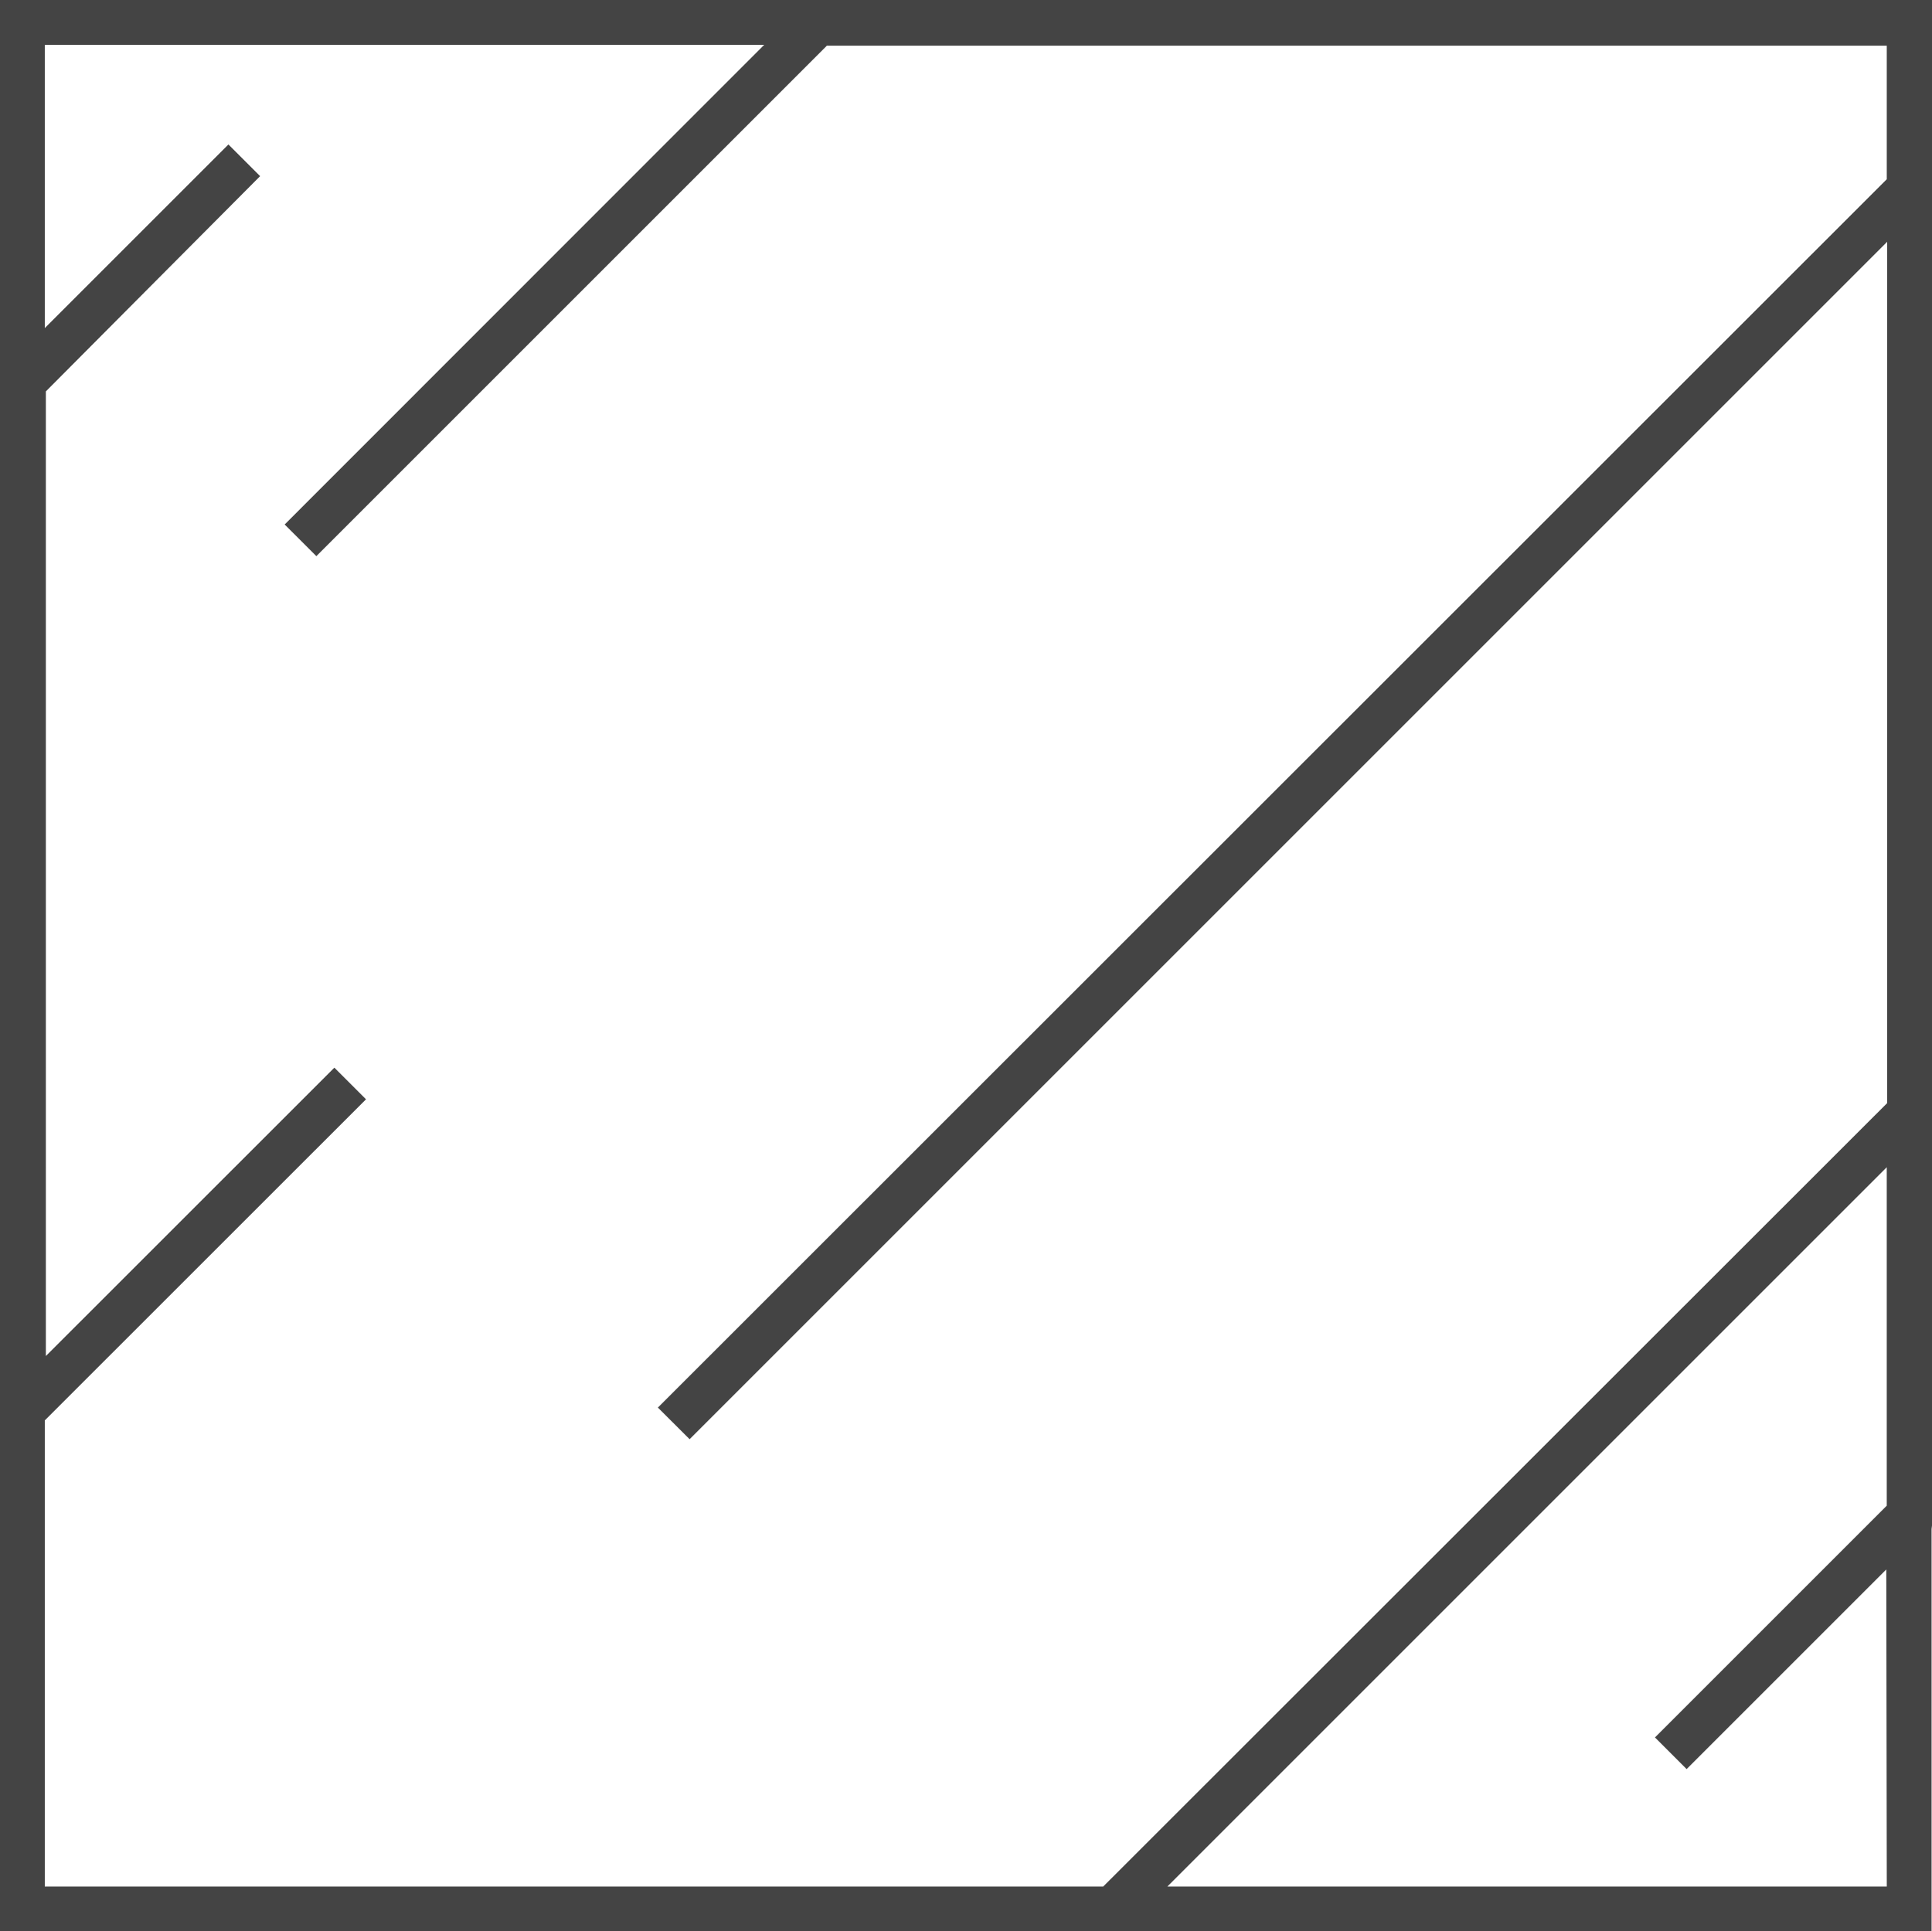
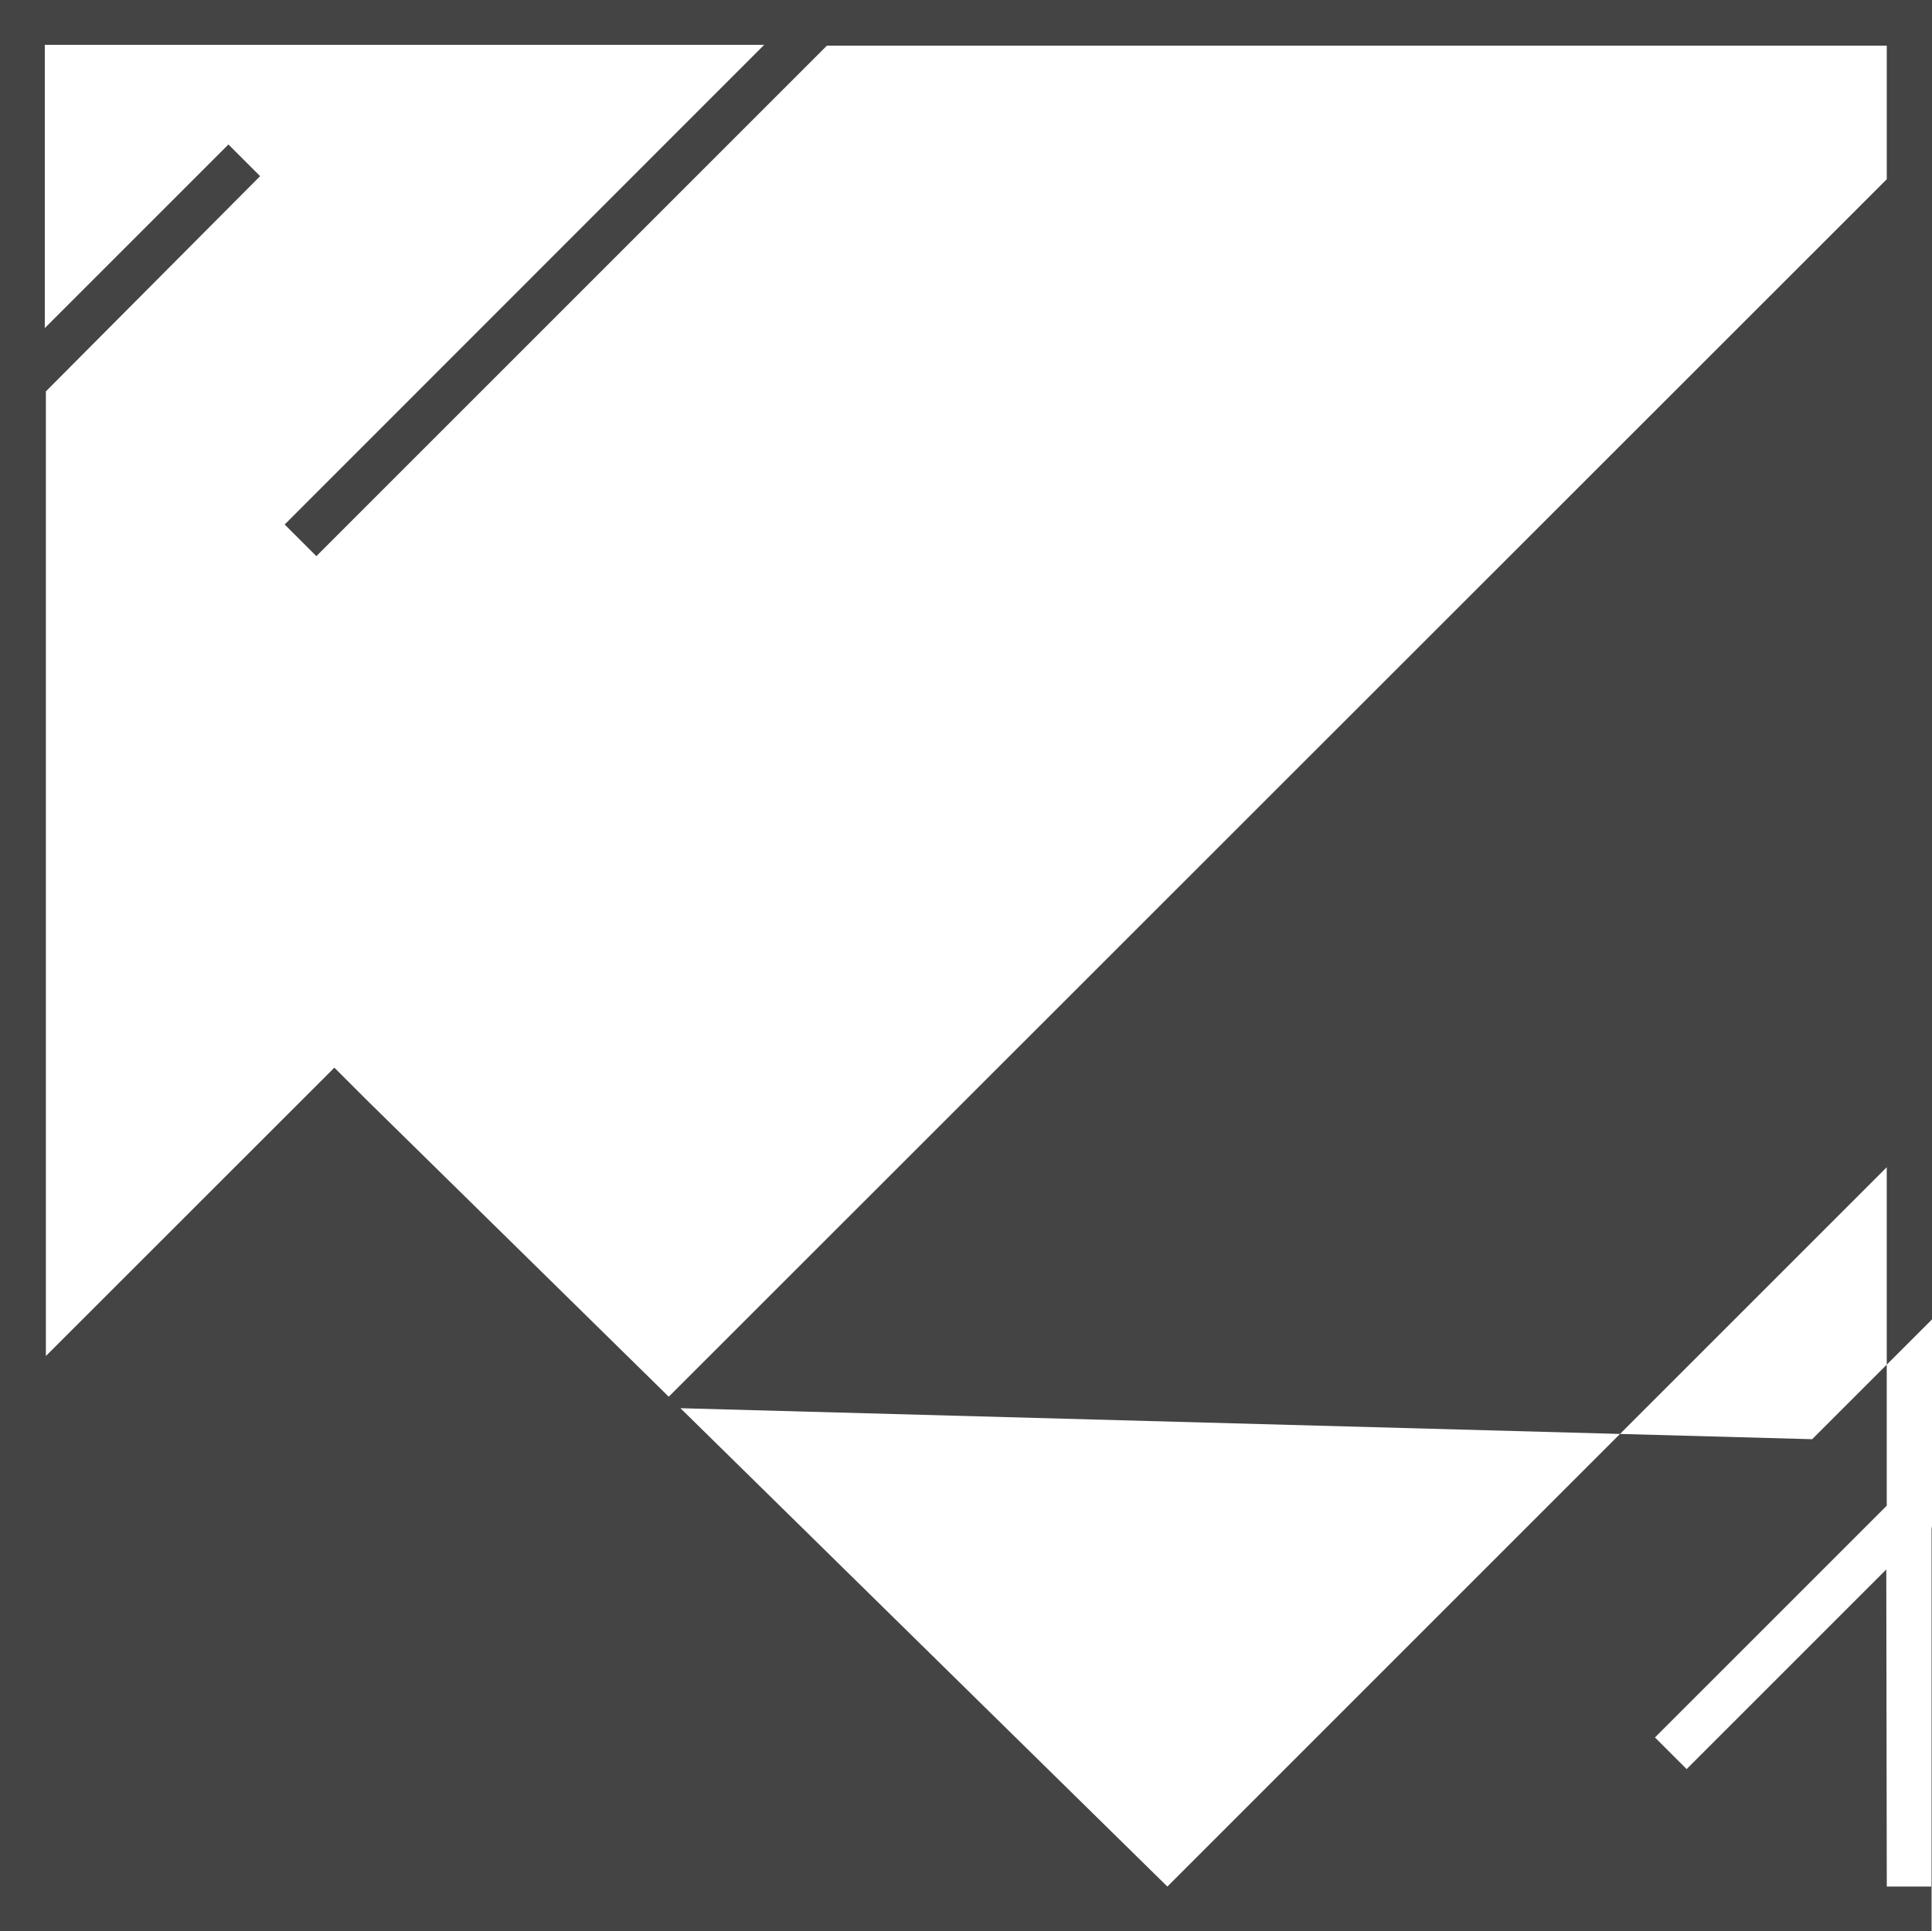
<svg xmlns="http://www.w3.org/2000/svg" width="100.022" height="100" viewBox="0 0 100.022 100">
-   <path id="Path_421" data-name="Path 421" d="M1846.741,94.019v-100h100.022V73.007l-.022.183V94.019Zm60.436-2.32h37.245l-.026-16.418-10.337,10.337-1.639-1.639,12-12V54.455ZM1849.06,67.564V91.7h54.794l40.589-40.567V6.537l-62,62L1880.8,66.9,1944.421,3.3V-3.616H1889.55l-26.431,26.431-1.64-1.639,24.826-24.837H1849.06V11.006l9.507-9.507,1.641,1.64-11.092,11.145V64.23L1864.051,49.3l1.639,1.638Z" transform="translate(-1846.741 5.981)" fill="#444" />
+   <path id="Path_421" data-name="Path 421" d="M1846.741,94.019v-100h100.022V73.007l-.022.183V94.019Zm60.436-2.32h37.245l-.026-16.418-10.337,10.337-1.639-1.639,12-12V54.455ZV91.7h54.794l40.589-40.567V6.537l-62,62L1880.8,66.9,1944.421,3.3V-3.616H1889.55l-26.431,26.431-1.64-1.639,24.826-24.837H1849.06V11.006l9.507-9.507,1.641,1.64-11.092,11.145V64.23L1864.051,49.3l1.639,1.638Z" transform="translate(-1846.741 5.981)" fill="#444" />
</svg>